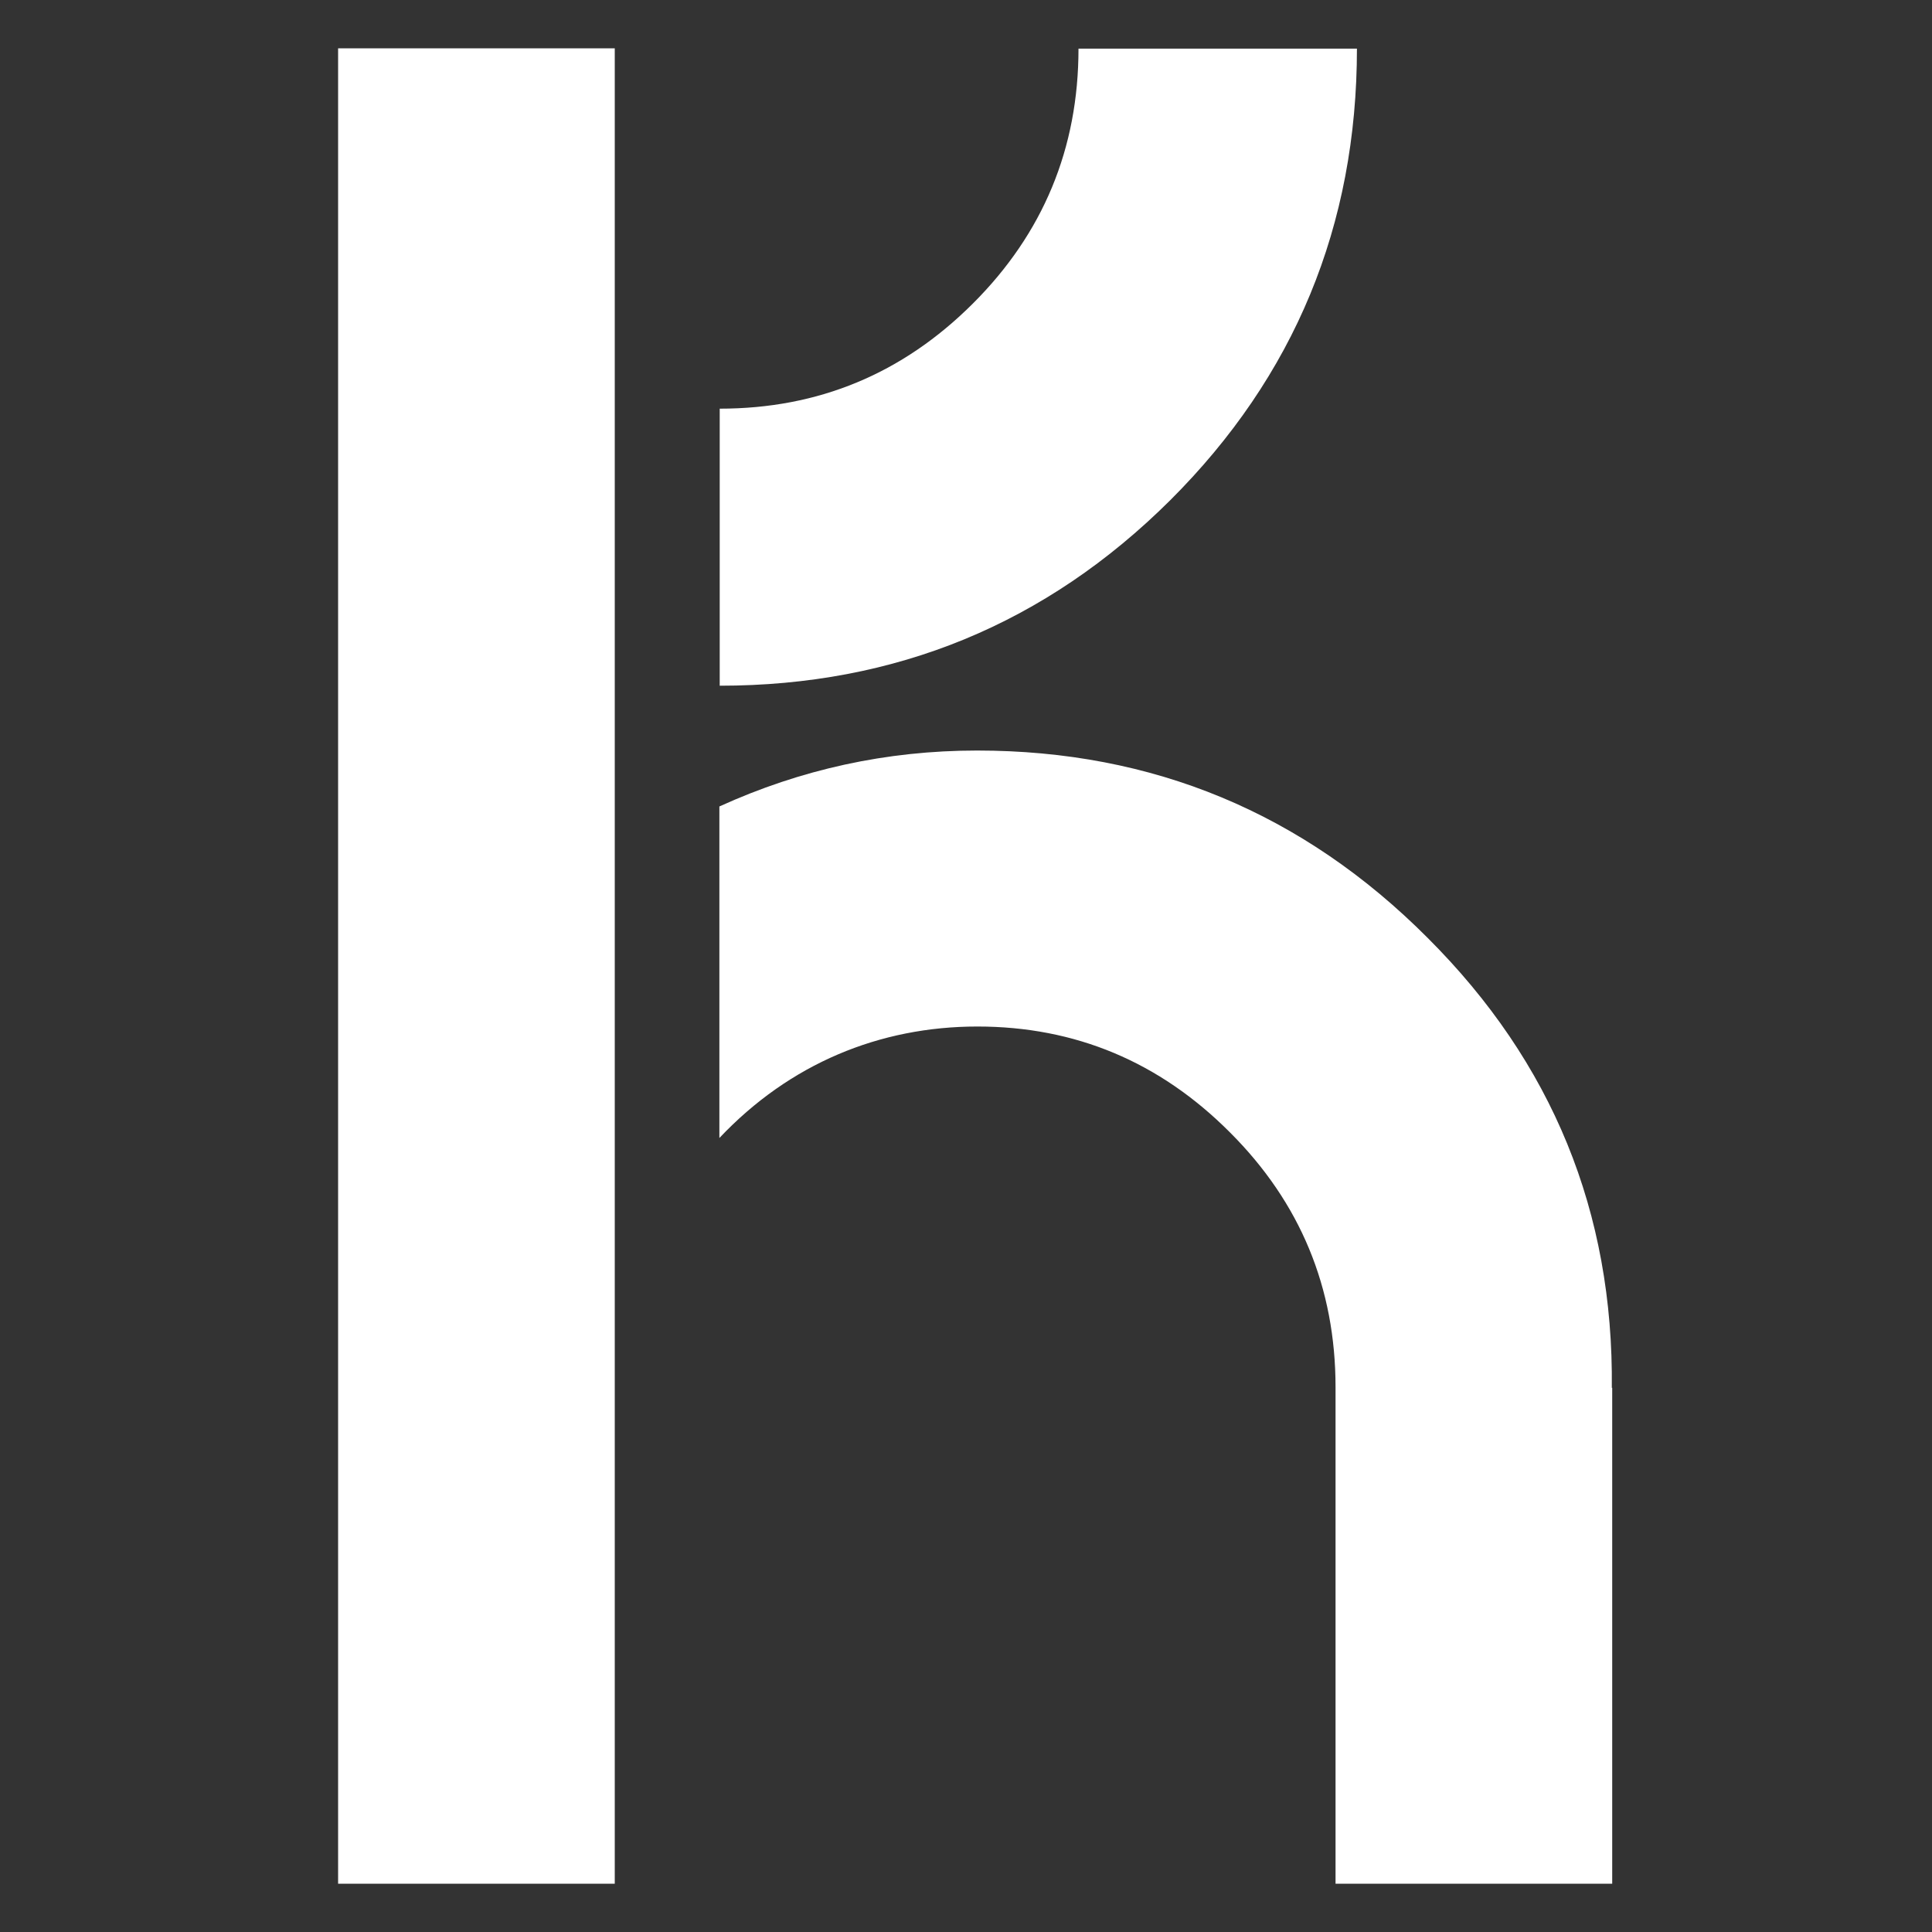
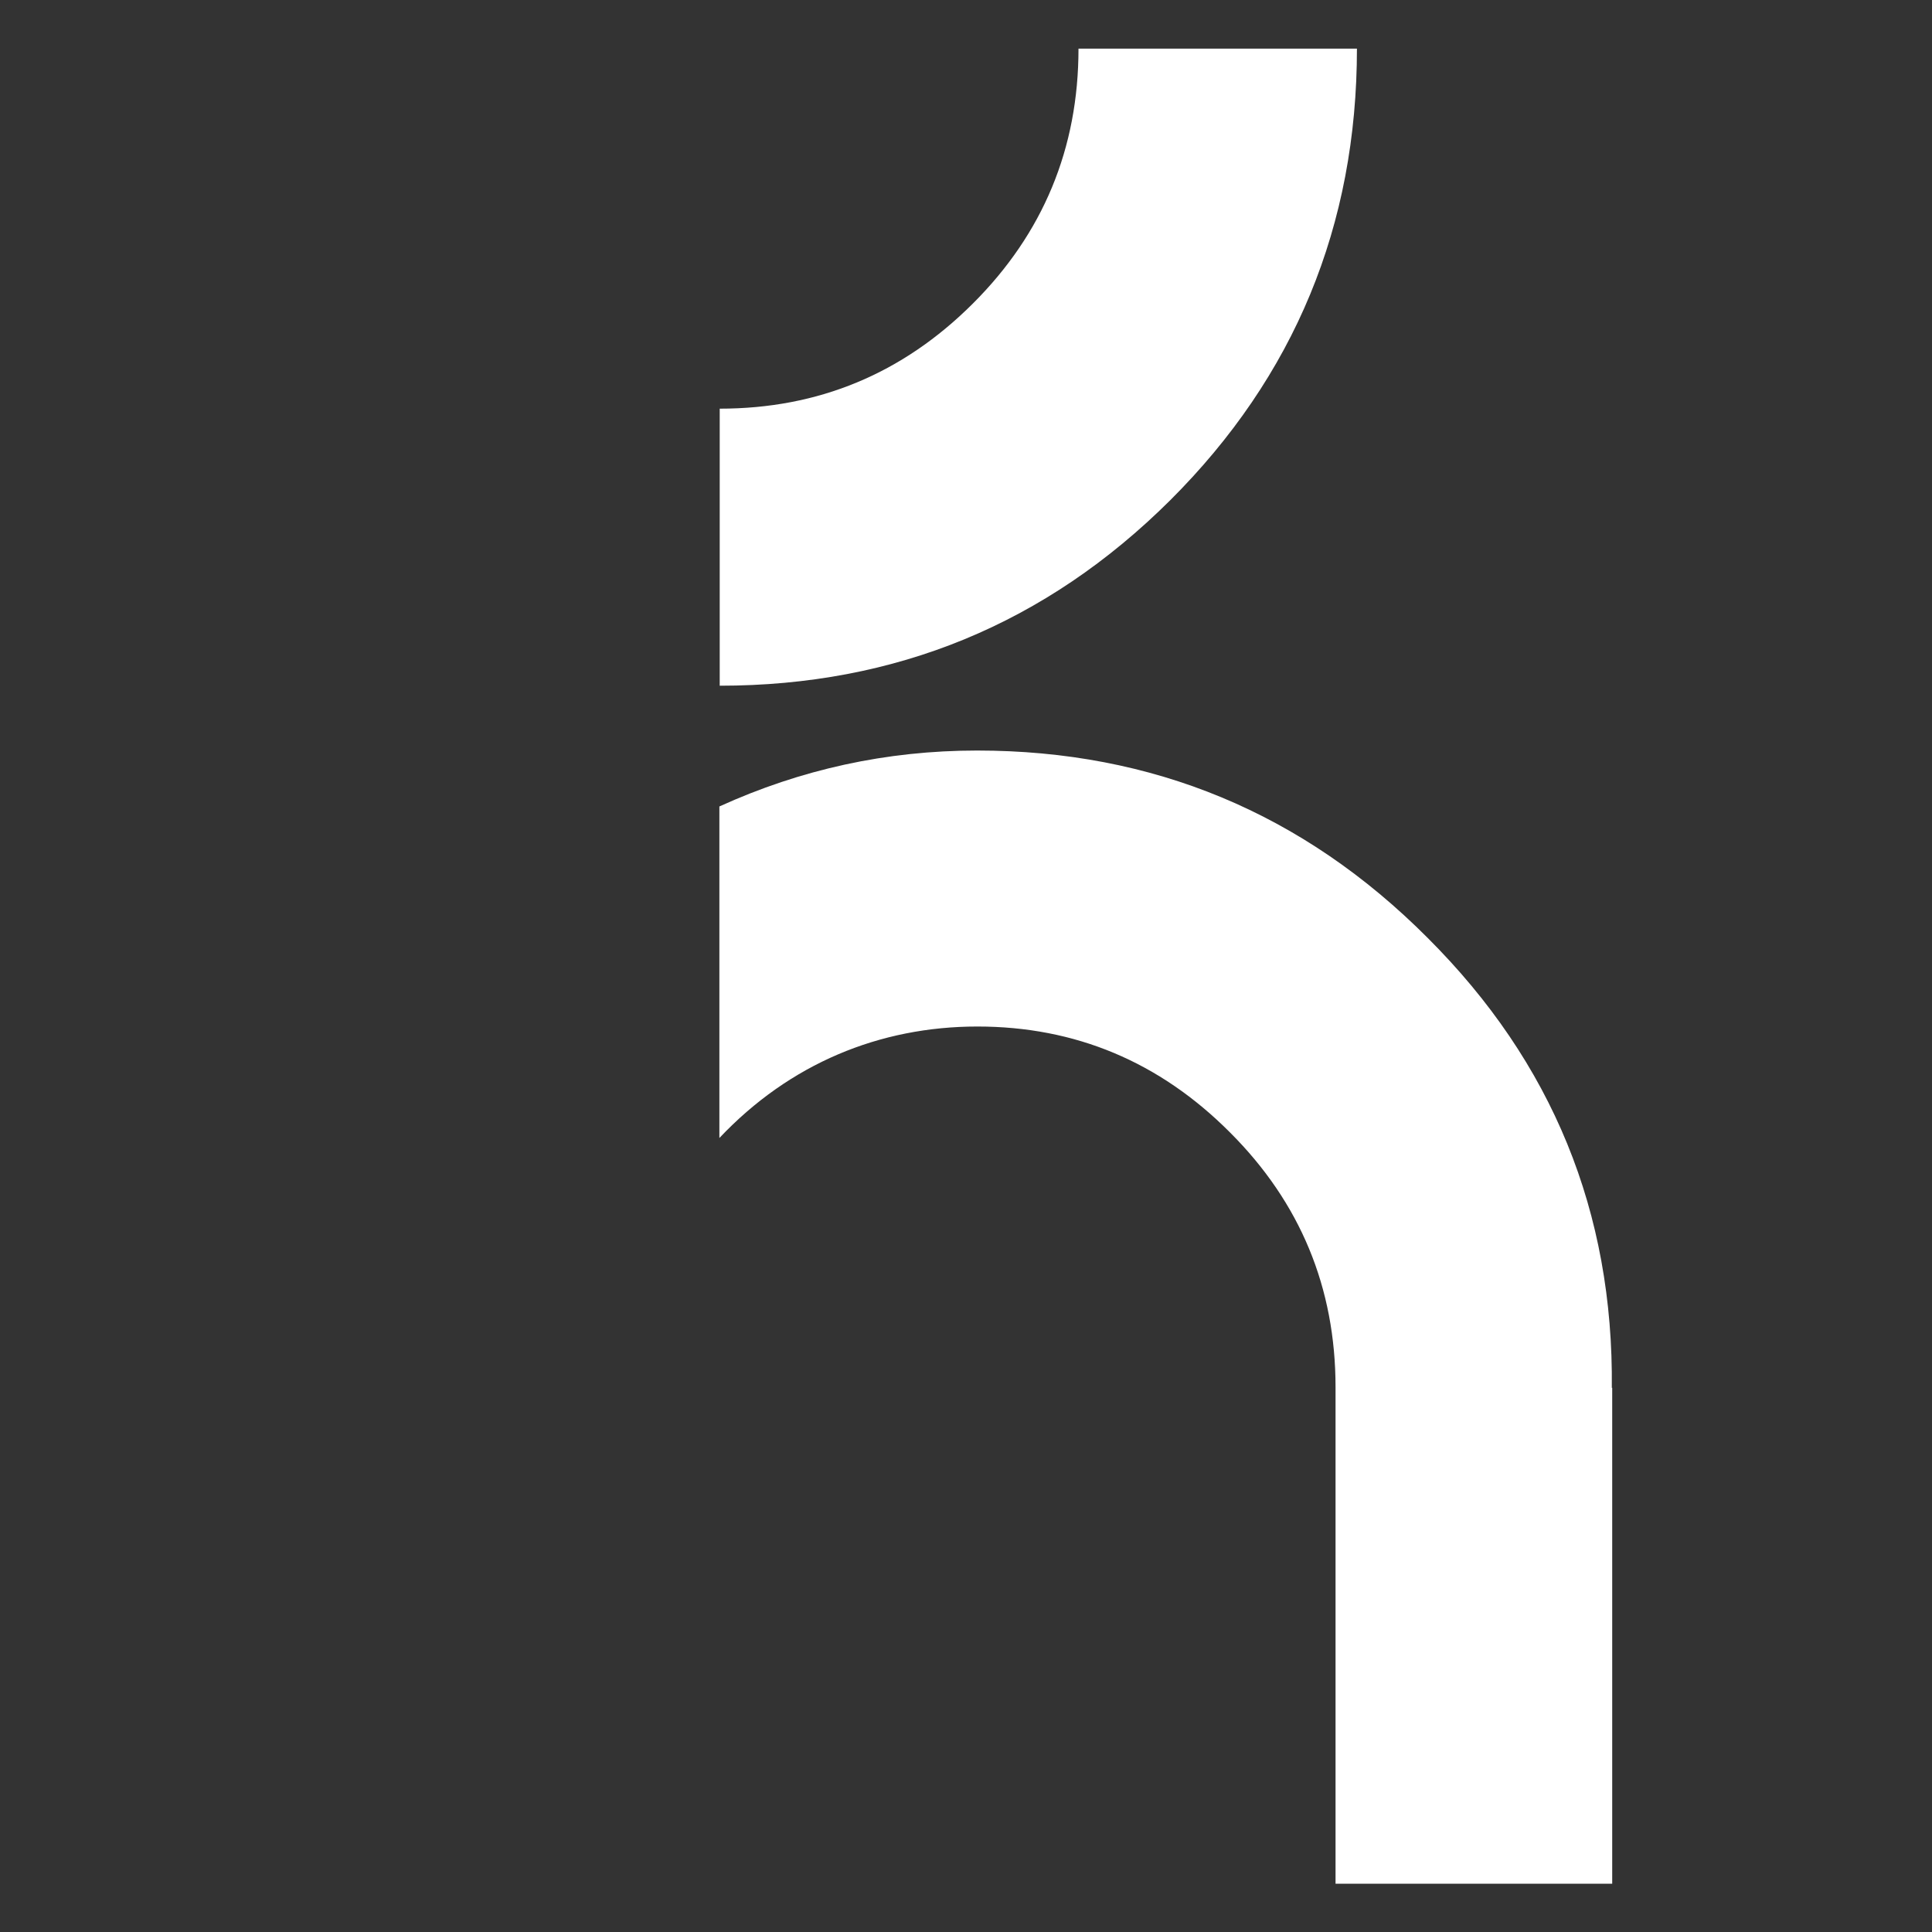
<svg xmlns="http://www.w3.org/2000/svg" width="40" height="40" viewBox="0 0 40 40" fill="none">
  <rect x="0" y="0" width="40" height="40" fill="#333333" stroke="none" />
-   <path d="M12.728 39H7V1H12.728V39ZM28.094 1C28.094 4.672 26.801 7.79 24.229 10.356C21.656 12.915 18.545 14.197 14.901 14.197V8.461C16.941 8.461 18.685 7.739 20.141 6.286C21.597 4.834 22.329 3.072 22.329 1.007H28.094V1ZM33.379 28.73V39H27.651V28.722C27.651 26.658 26.919 24.896 25.463 23.443C24.007 21.983 22.262 21.253 20.237 21.253C18.212 21.253 16.35 22.02 14.894 23.561V16.697C16.579 15.93 18.353 15.539 20.23 15.539C23.866 15.539 26.978 16.83 29.558 19.418C32.144 21.998 33.408 25.102 33.371 28.737L33.379 28.73Z" fill="white" />
+   <path d="M12.728 39H7H12.728V39ZM28.094 1C28.094 4.672 26.801 7.79 24.229 10.356C21.656 12.915 18.545 14.197 14.901 14.197V8.461C16.941 8.461 18.685 7.739 20.141 6.286C21.597 4.834 22.329 3.072 22.329 1.007H28.094V1ZM33.379 28.73V39H27.651V28.722C27.651 26.658 26.919 24.896 25.463 23.443C24.007 21.983 22.262 21.253 20.237 21.253C18.212 21.253 16.35 22.02 14.894 23.561V16.697C16.579 15.93 18.353 15.539 20.23 15.539C23.866 15.539 26.978 16.83 29.558 19.418C32.144 21.998 33.408 25.102 33.371 28.737L33.379 28.73Z" fill="white" />
</svg>